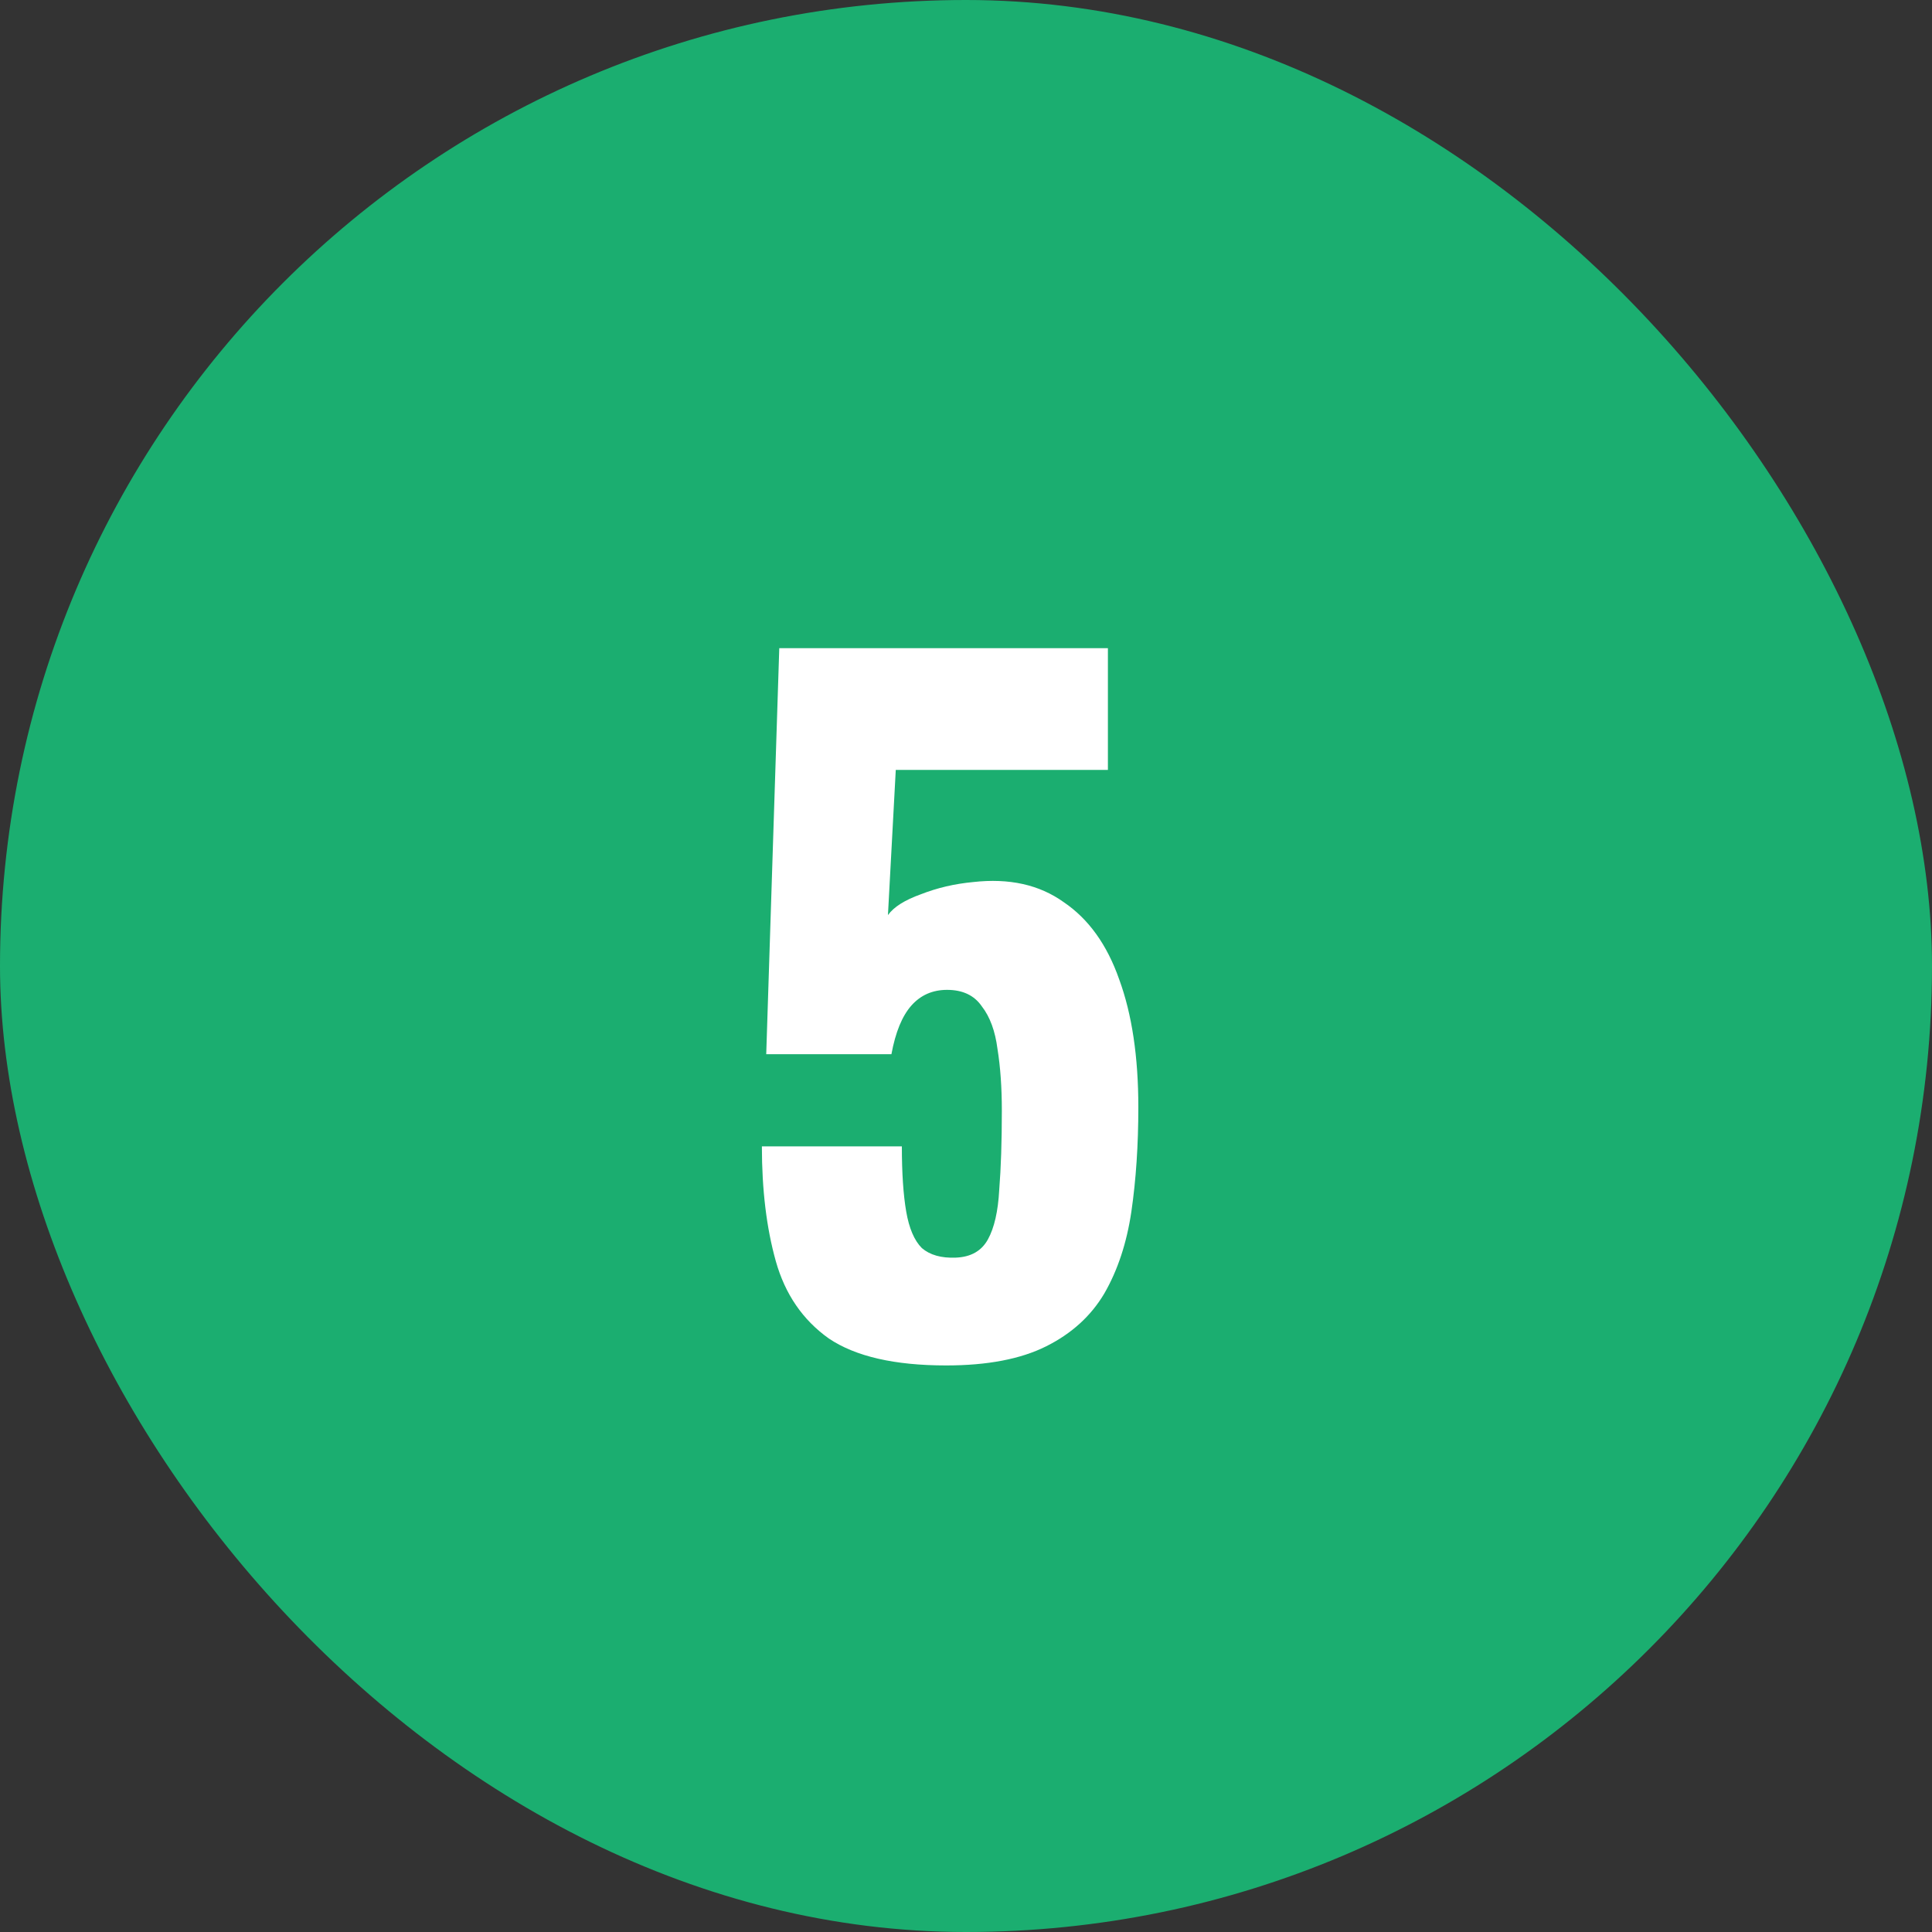
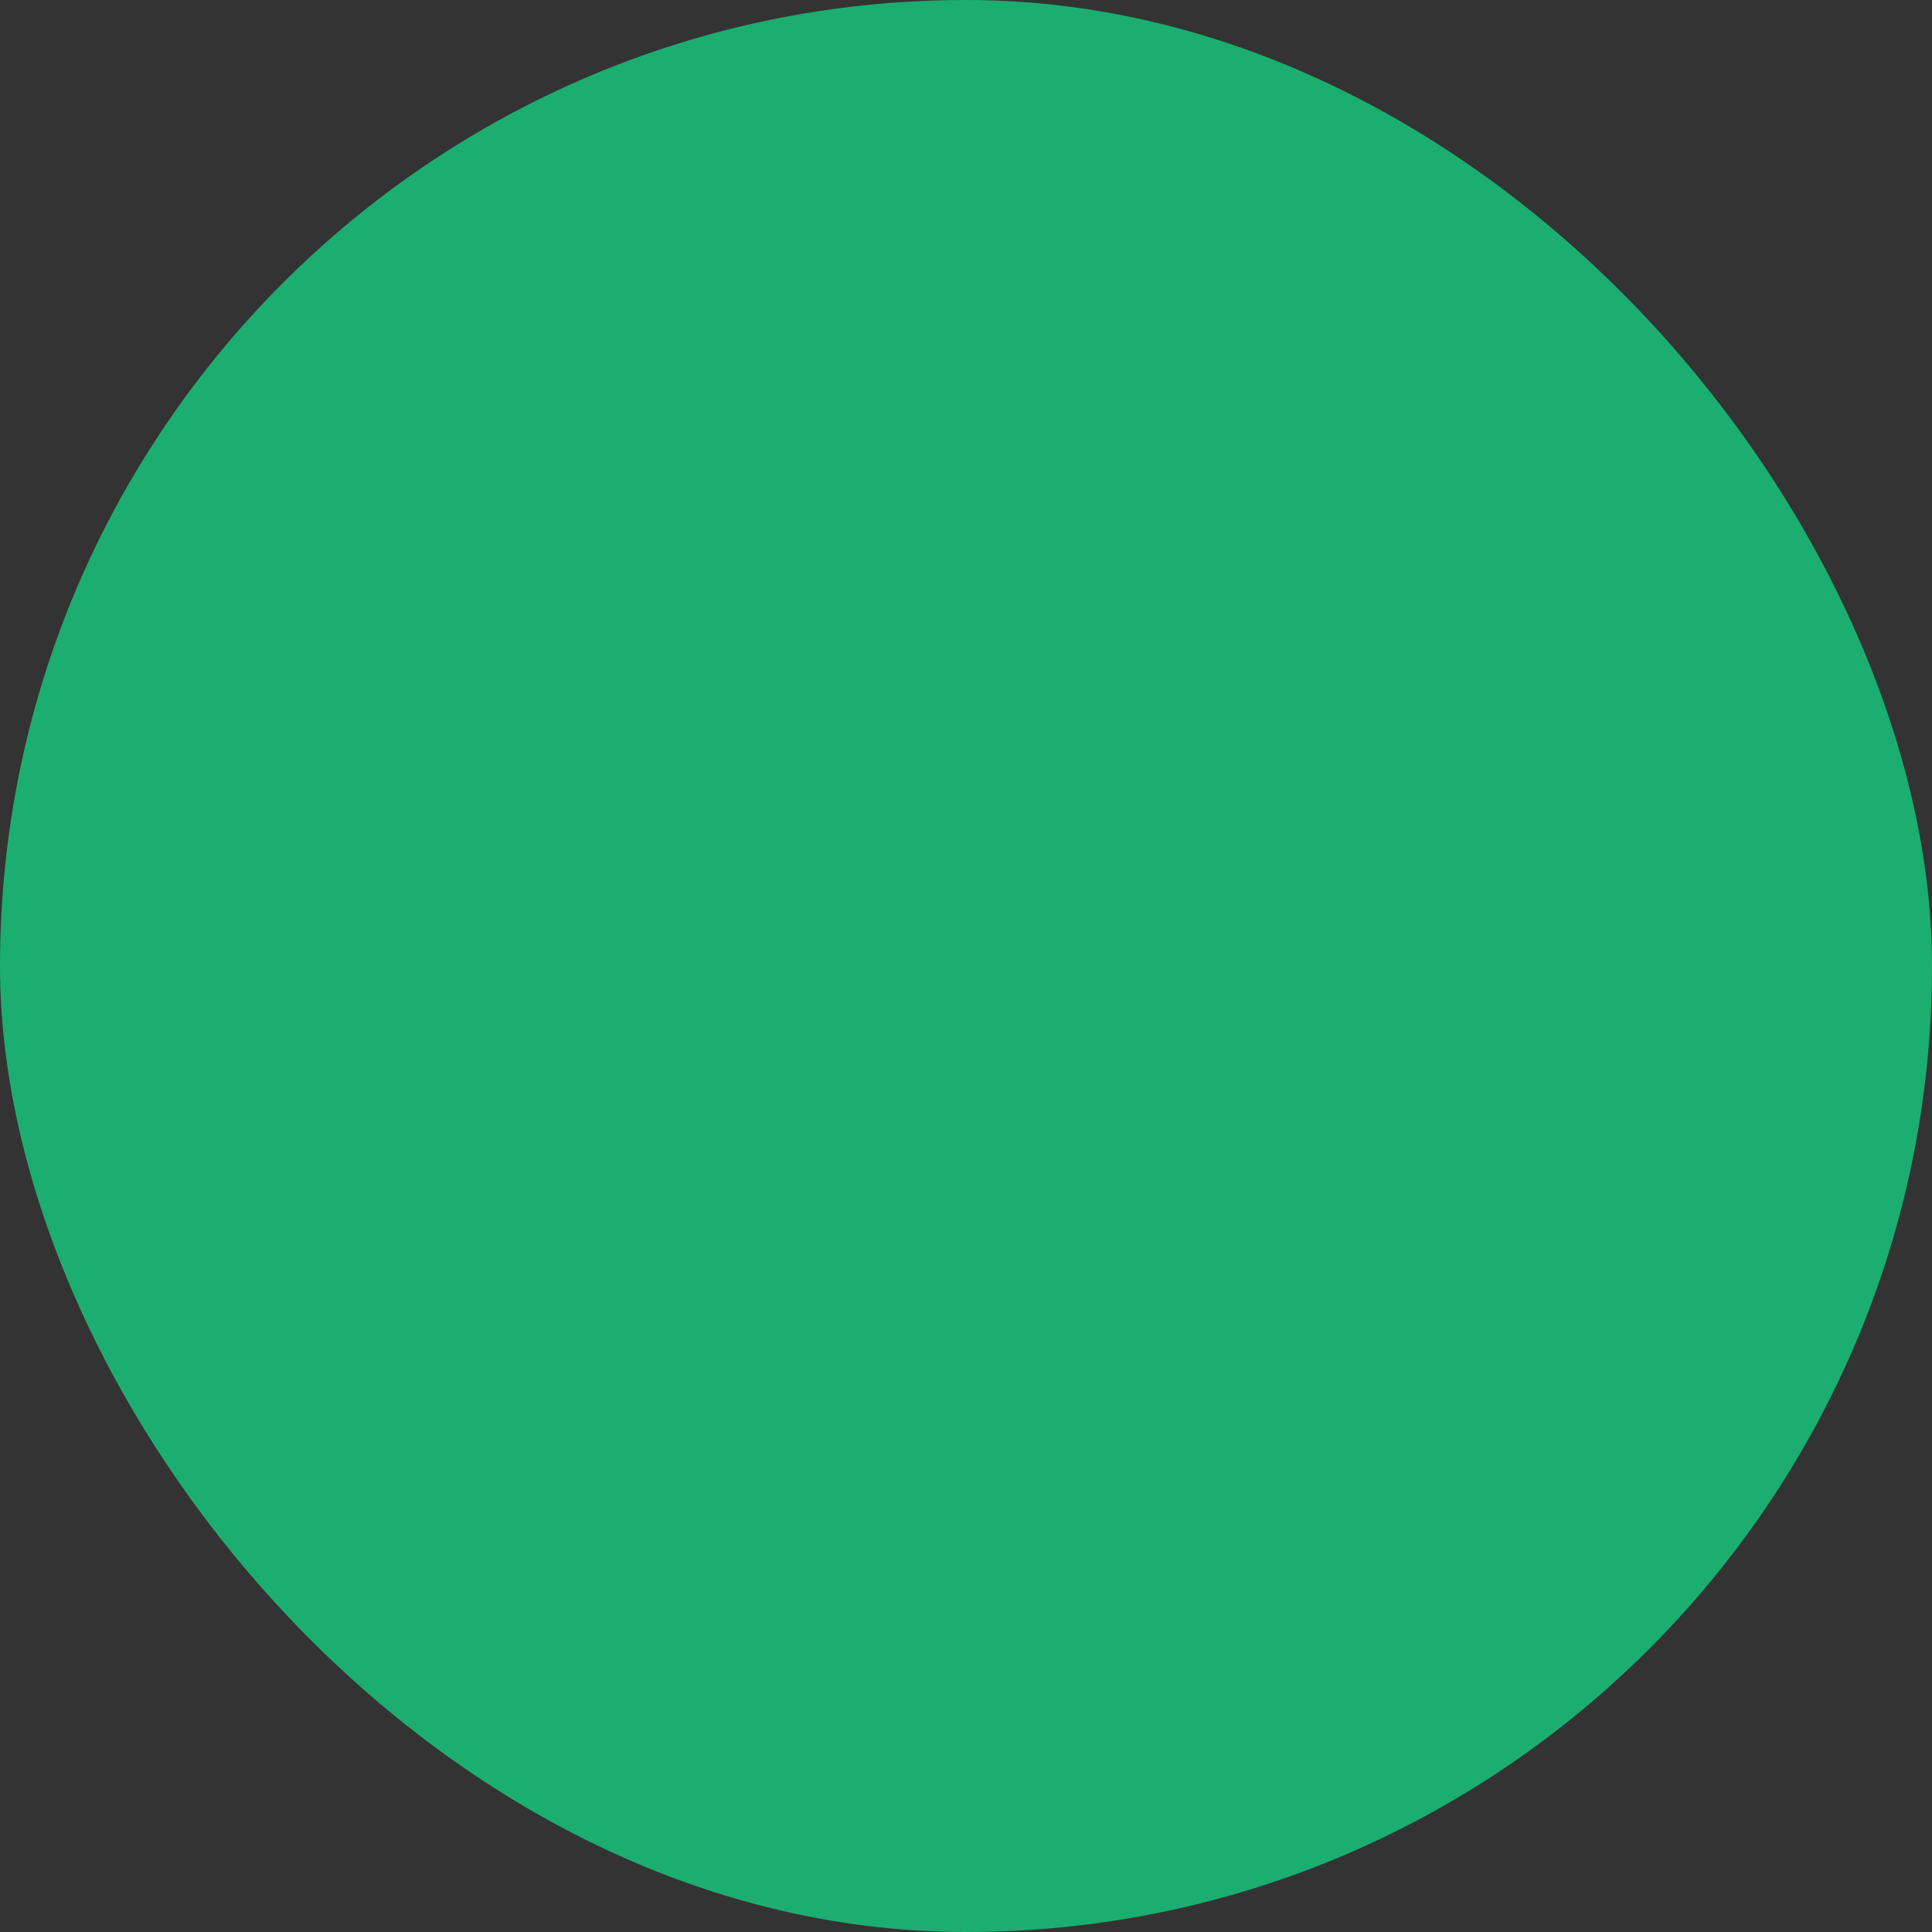
<svg xmlns="http://www.w3.org/2000/svg" width="40" height="40" viewBox="0 0 40 40" fill="none">
  <rect x="0" y="0" width="40" height="40" fill="#333333" stroke="none" />
  <rect width="40" height="40" rx="20" fill="#1BAE70" />
-   <path d="M19.59 28.27C18.522 28.27 17.712 28.084 17.16 27.712C16.62 27.328 16.254 26.794 16.062 26.11C15.87 25.426 15.774 24.634 15.774 23.734H18.672C18.672 24.286 18.702 24.736 18.762 25.084C18.822 25.432 18.93 25.684 19.086 25.84C19.254 25.984 19.488 26.05 19.788 26.038C20.1 26.026 20.322 25.9 20.454 25.66C20.586 25.42 20.664 25.078 20.688 24.634C20.724 24.178 20.742 23.632 20.742 22.996C20.742 22.516 20.712 22.09 20.652 21.718C20.604 21.346 20.496 21.052 20.328 20.836C20.172 20.608 19.932 20.494 19.608 20.494C19.308 20.494 19.062 20.602 18.87 20.818C18.678 21.034 18.54 21.37 18.456 21.826H15.864L16.134 13.42H22.938V15.94H18.546L18.384 18.946C18.504 18.778 18.732 18.634 19.068 18.514C19.404 18.382 19.764 18.298 20.148 18.262C20.892 18.178 21.516 18.316 22.02 18.676C22.536 19.024 22.92 19.558 23.172 20.278C23.436 20.998 23.568 21.88 23.568 22.924C23.568 23.704 23.52 24.424 23.424 25.084C23.328 25.732 23.142 26.296 22.866 26.776C22.59 27.244 22.188 27.61 21.66 27.874C21.132 28.138 20.442 28.27 19.59 28.27Z" fill="white" />
</svg>